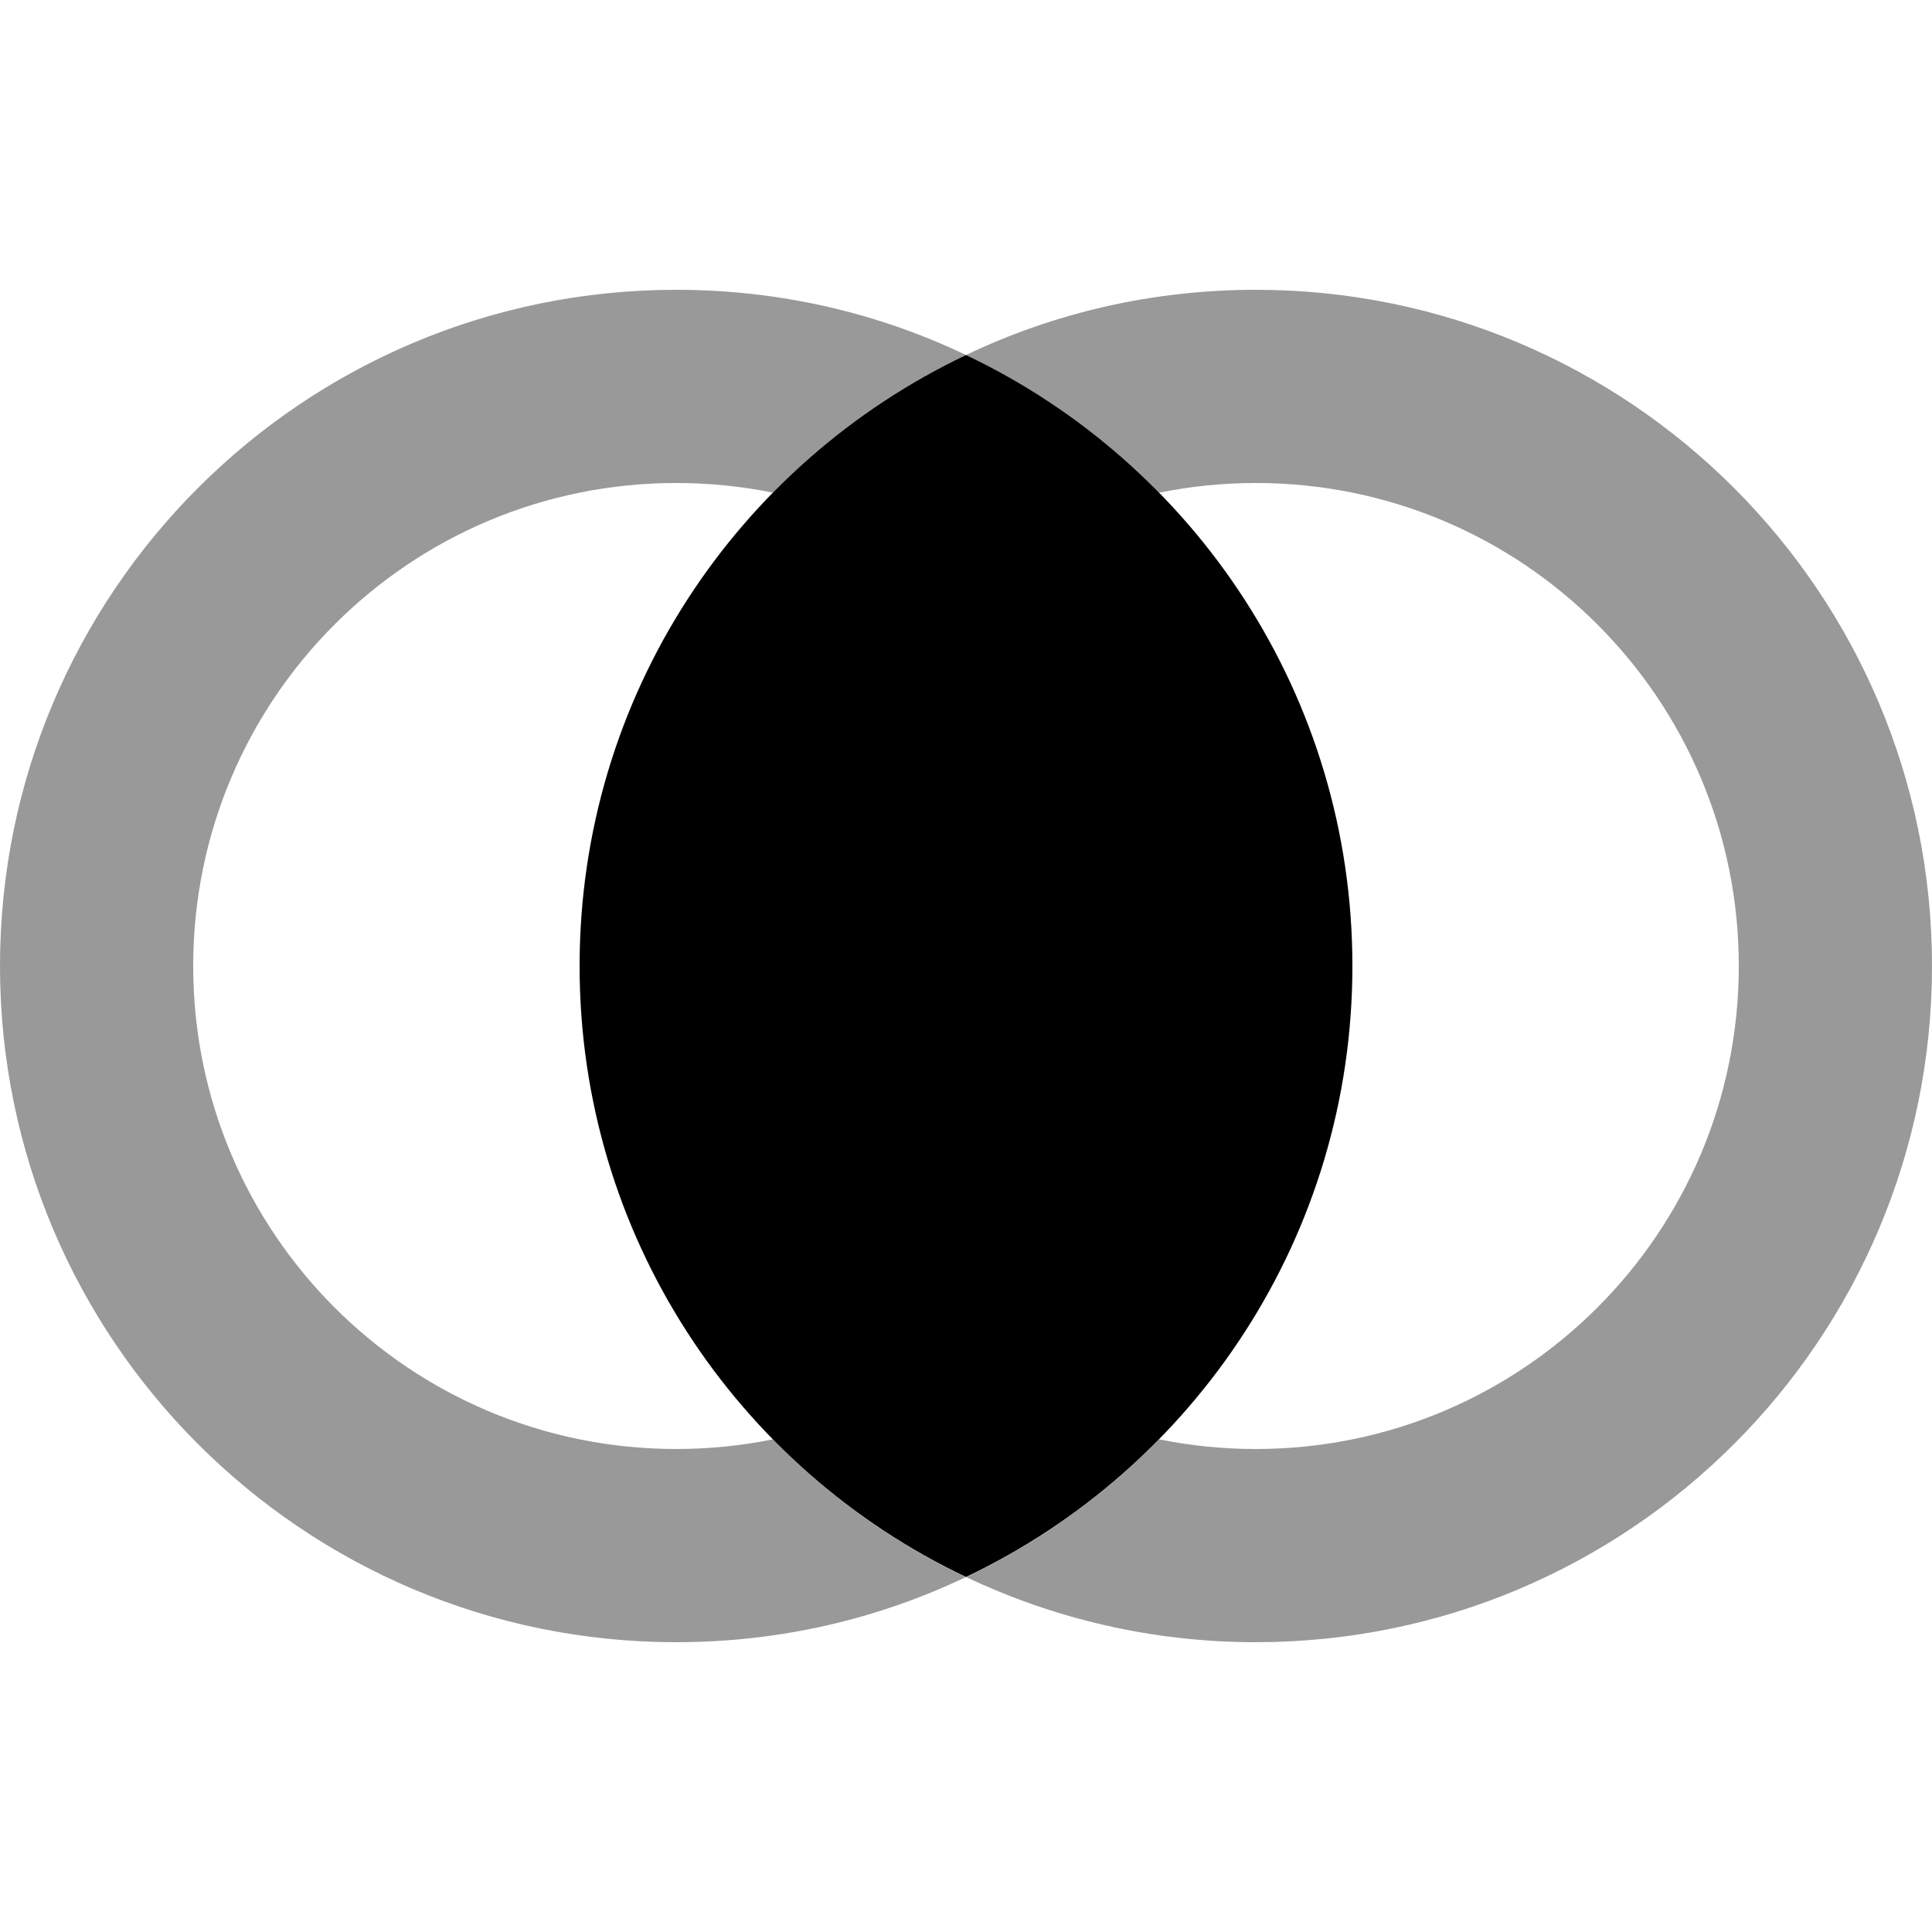
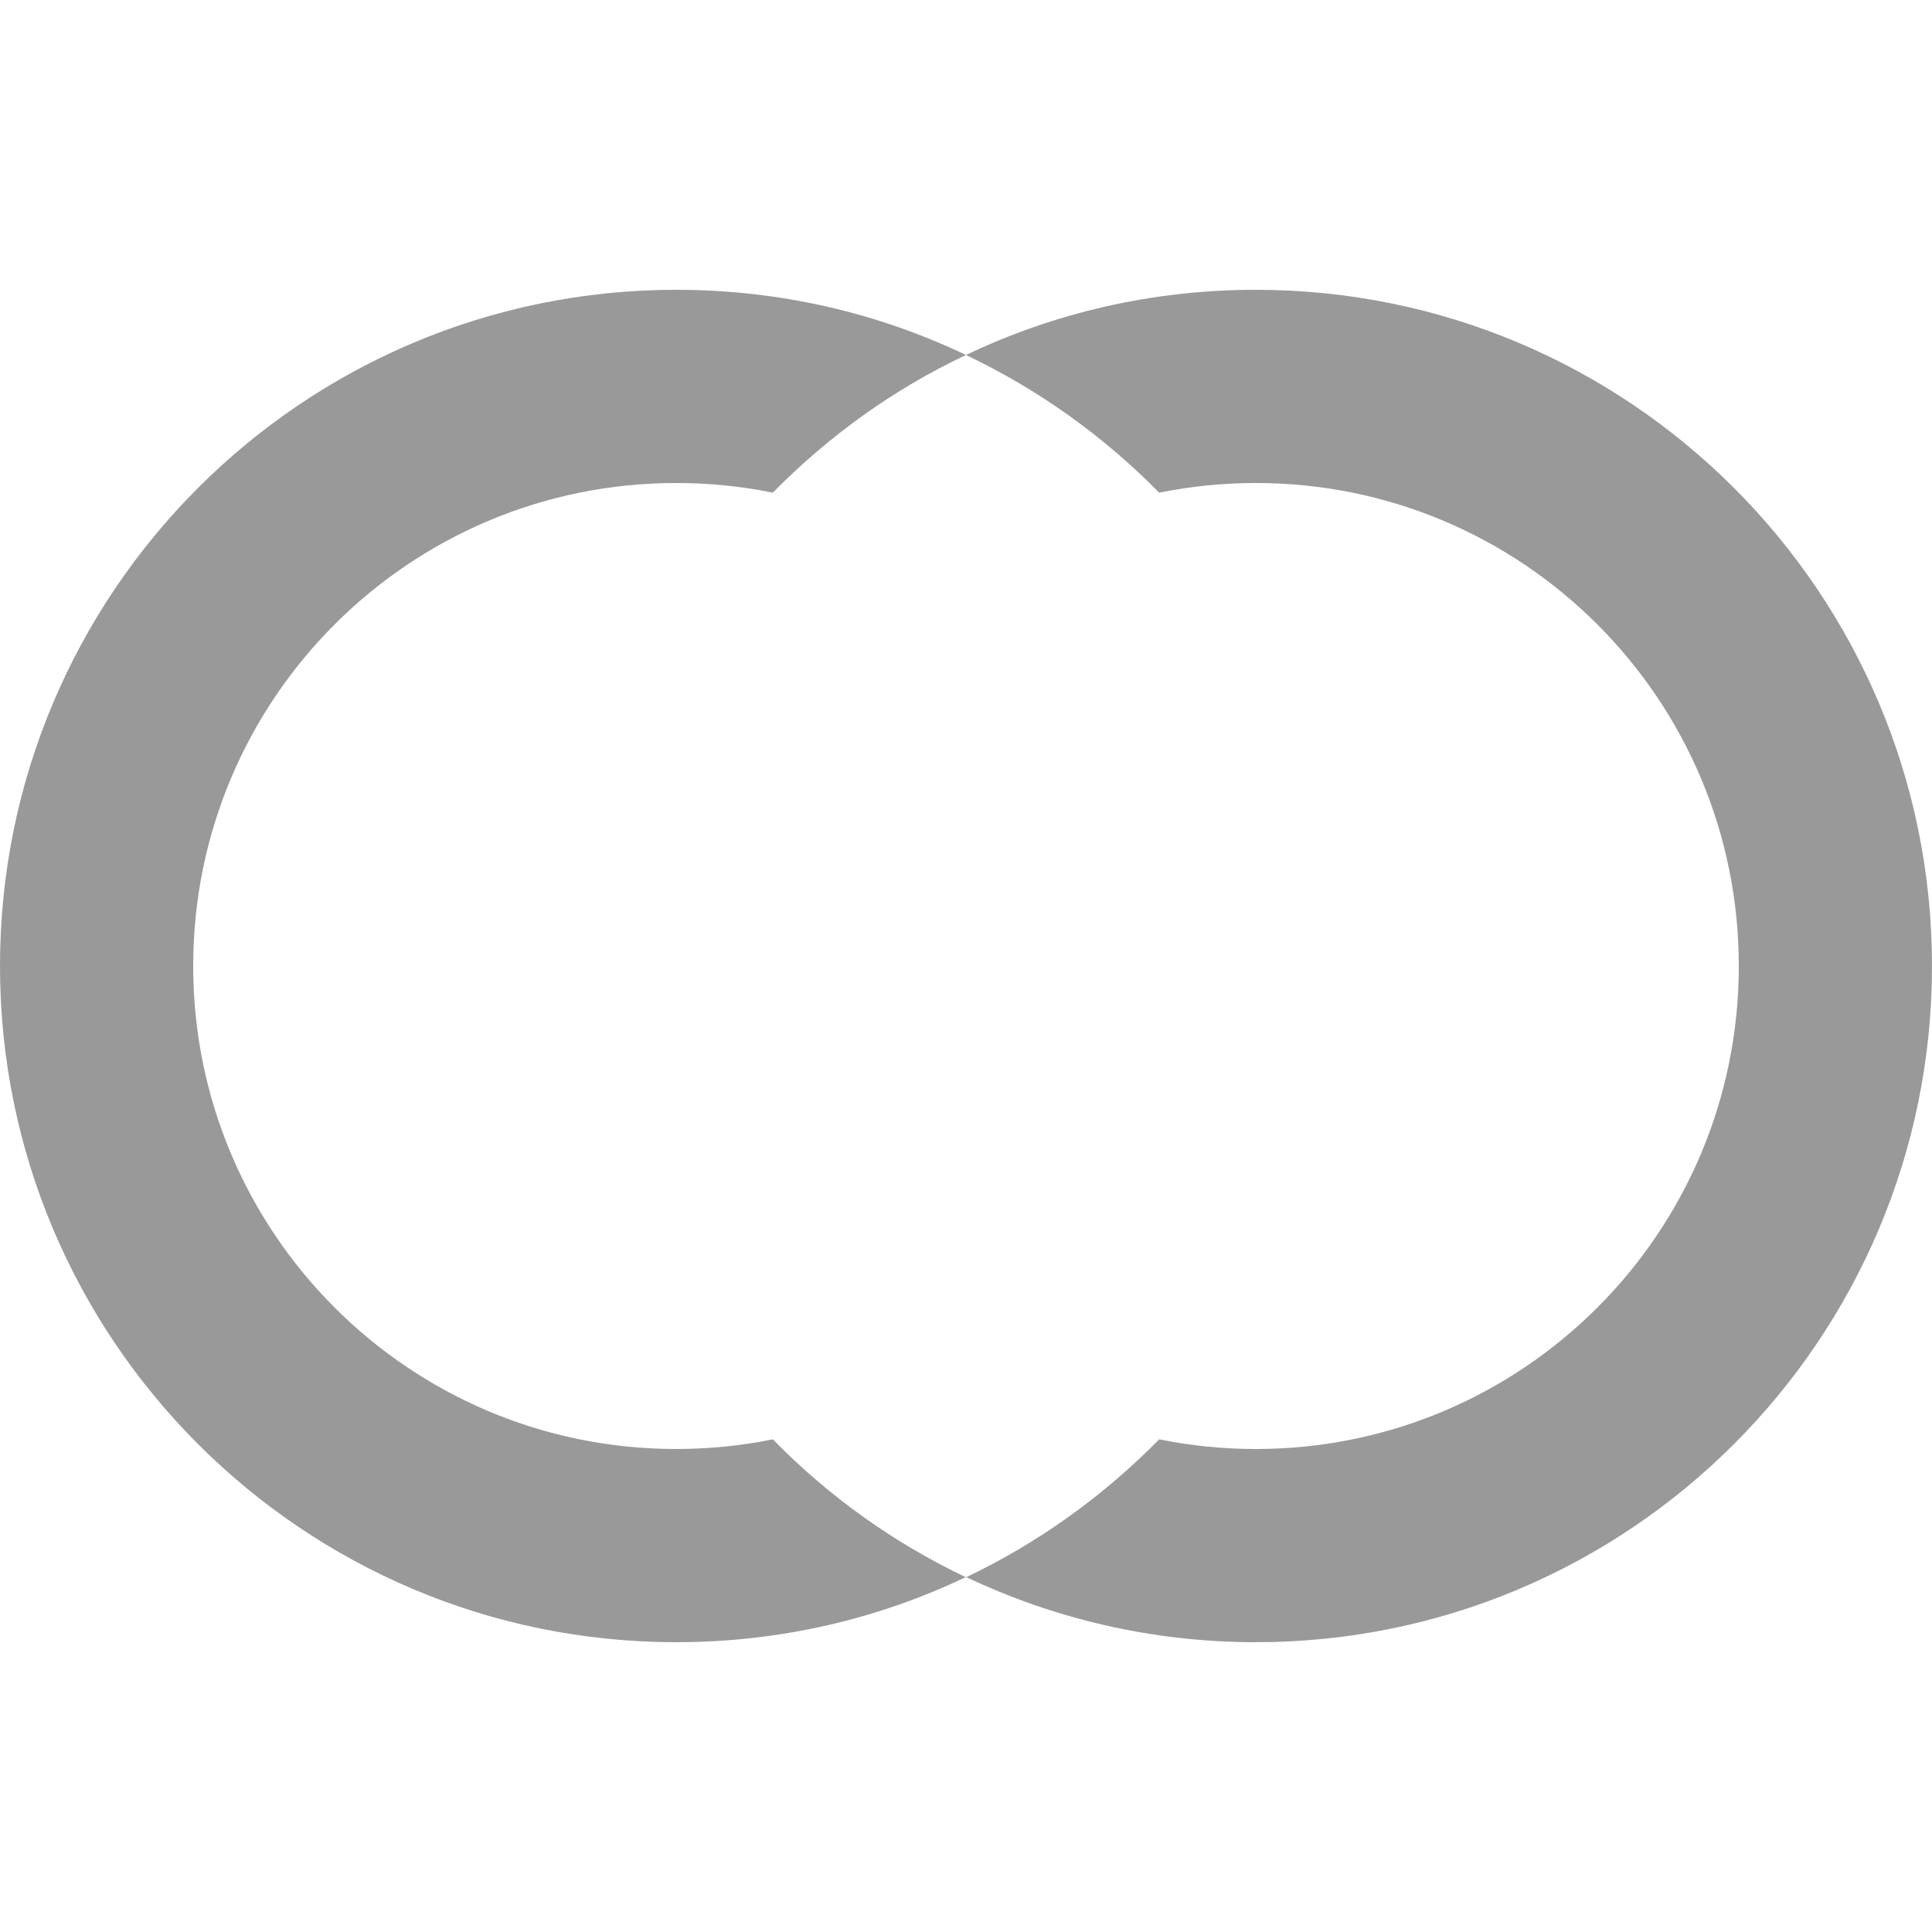
<svg xmlns="http://www.w3.org/2000/svg" viewBox="0 0 640 640">
  <path opacity=".4" fill="currentColor" d="M0 320C0 443.7 100.3 544 224 544C258.4 544 290.9 536.3 320 522.4C349.1 536.2 381.6 544 416 544C539.7 544 640 443.7 640 320C640 196.3 539.7 96 416 96C381.6 96 349.1 103.7 320 117.6C290.9 103.7 258.4 96 224 96C100.3 96 0 196.3 0 320zM64 320C64 231.6 135.6 160 224 160C235 160 245.7 161.1 256 163.2C274.4 144.5 296 128.9 320 117.6C344 129 365.6 144.5 384 163.2C394.4 161.1 405.1 160 416 160C504.4 160 576 231.6 576 320C576 408.4 504.4 480 416 480C405 480 394.3 478.9 384 476.8C365.6 495.5 344 511.1 320 522.5C296 511.1 274.4 495.6 256 476.8C245.7 478.9 234.9 480 224 480C135.6 480 64 408.4 64 320z" />
-   <path fill="currentColor" d="M320 522.4C395.7 486.4 448 409.3 448 320C448 230.7 395.7 153.5 320 117.6C244.3 153.5 192 230.6 192 320C192 409.4 244.3 486.5 320 522.4z" />
</svg>